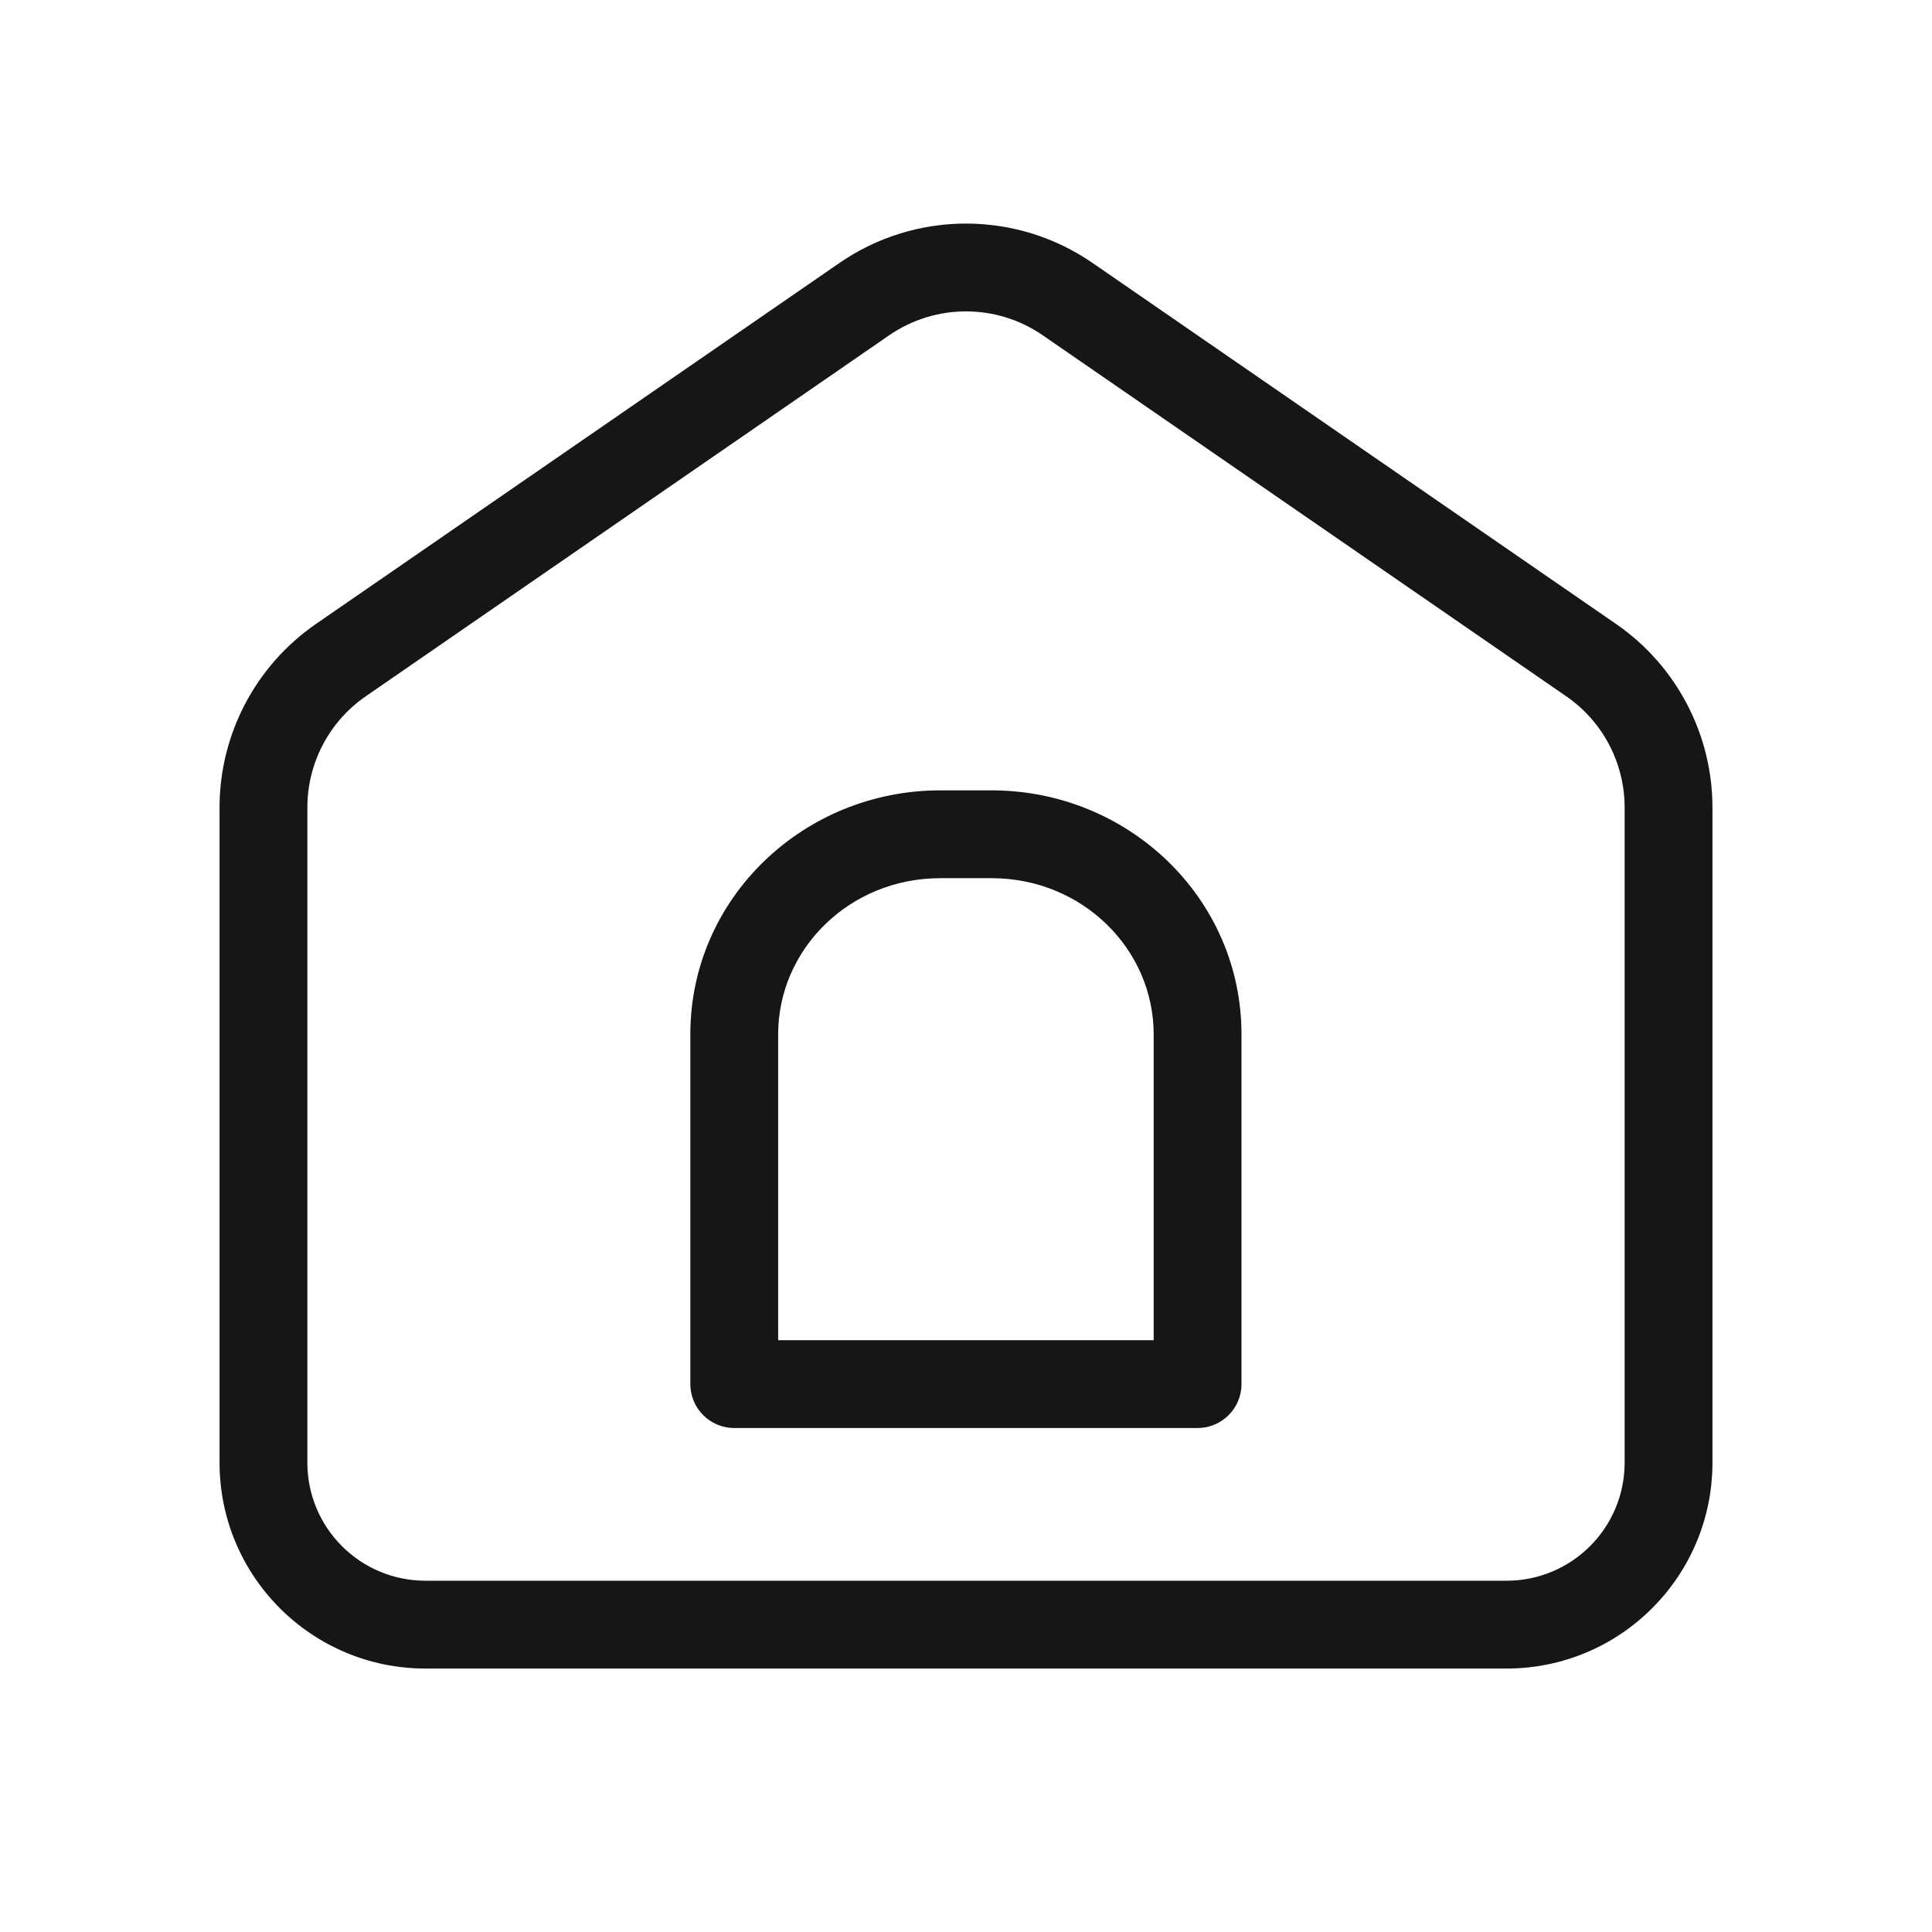
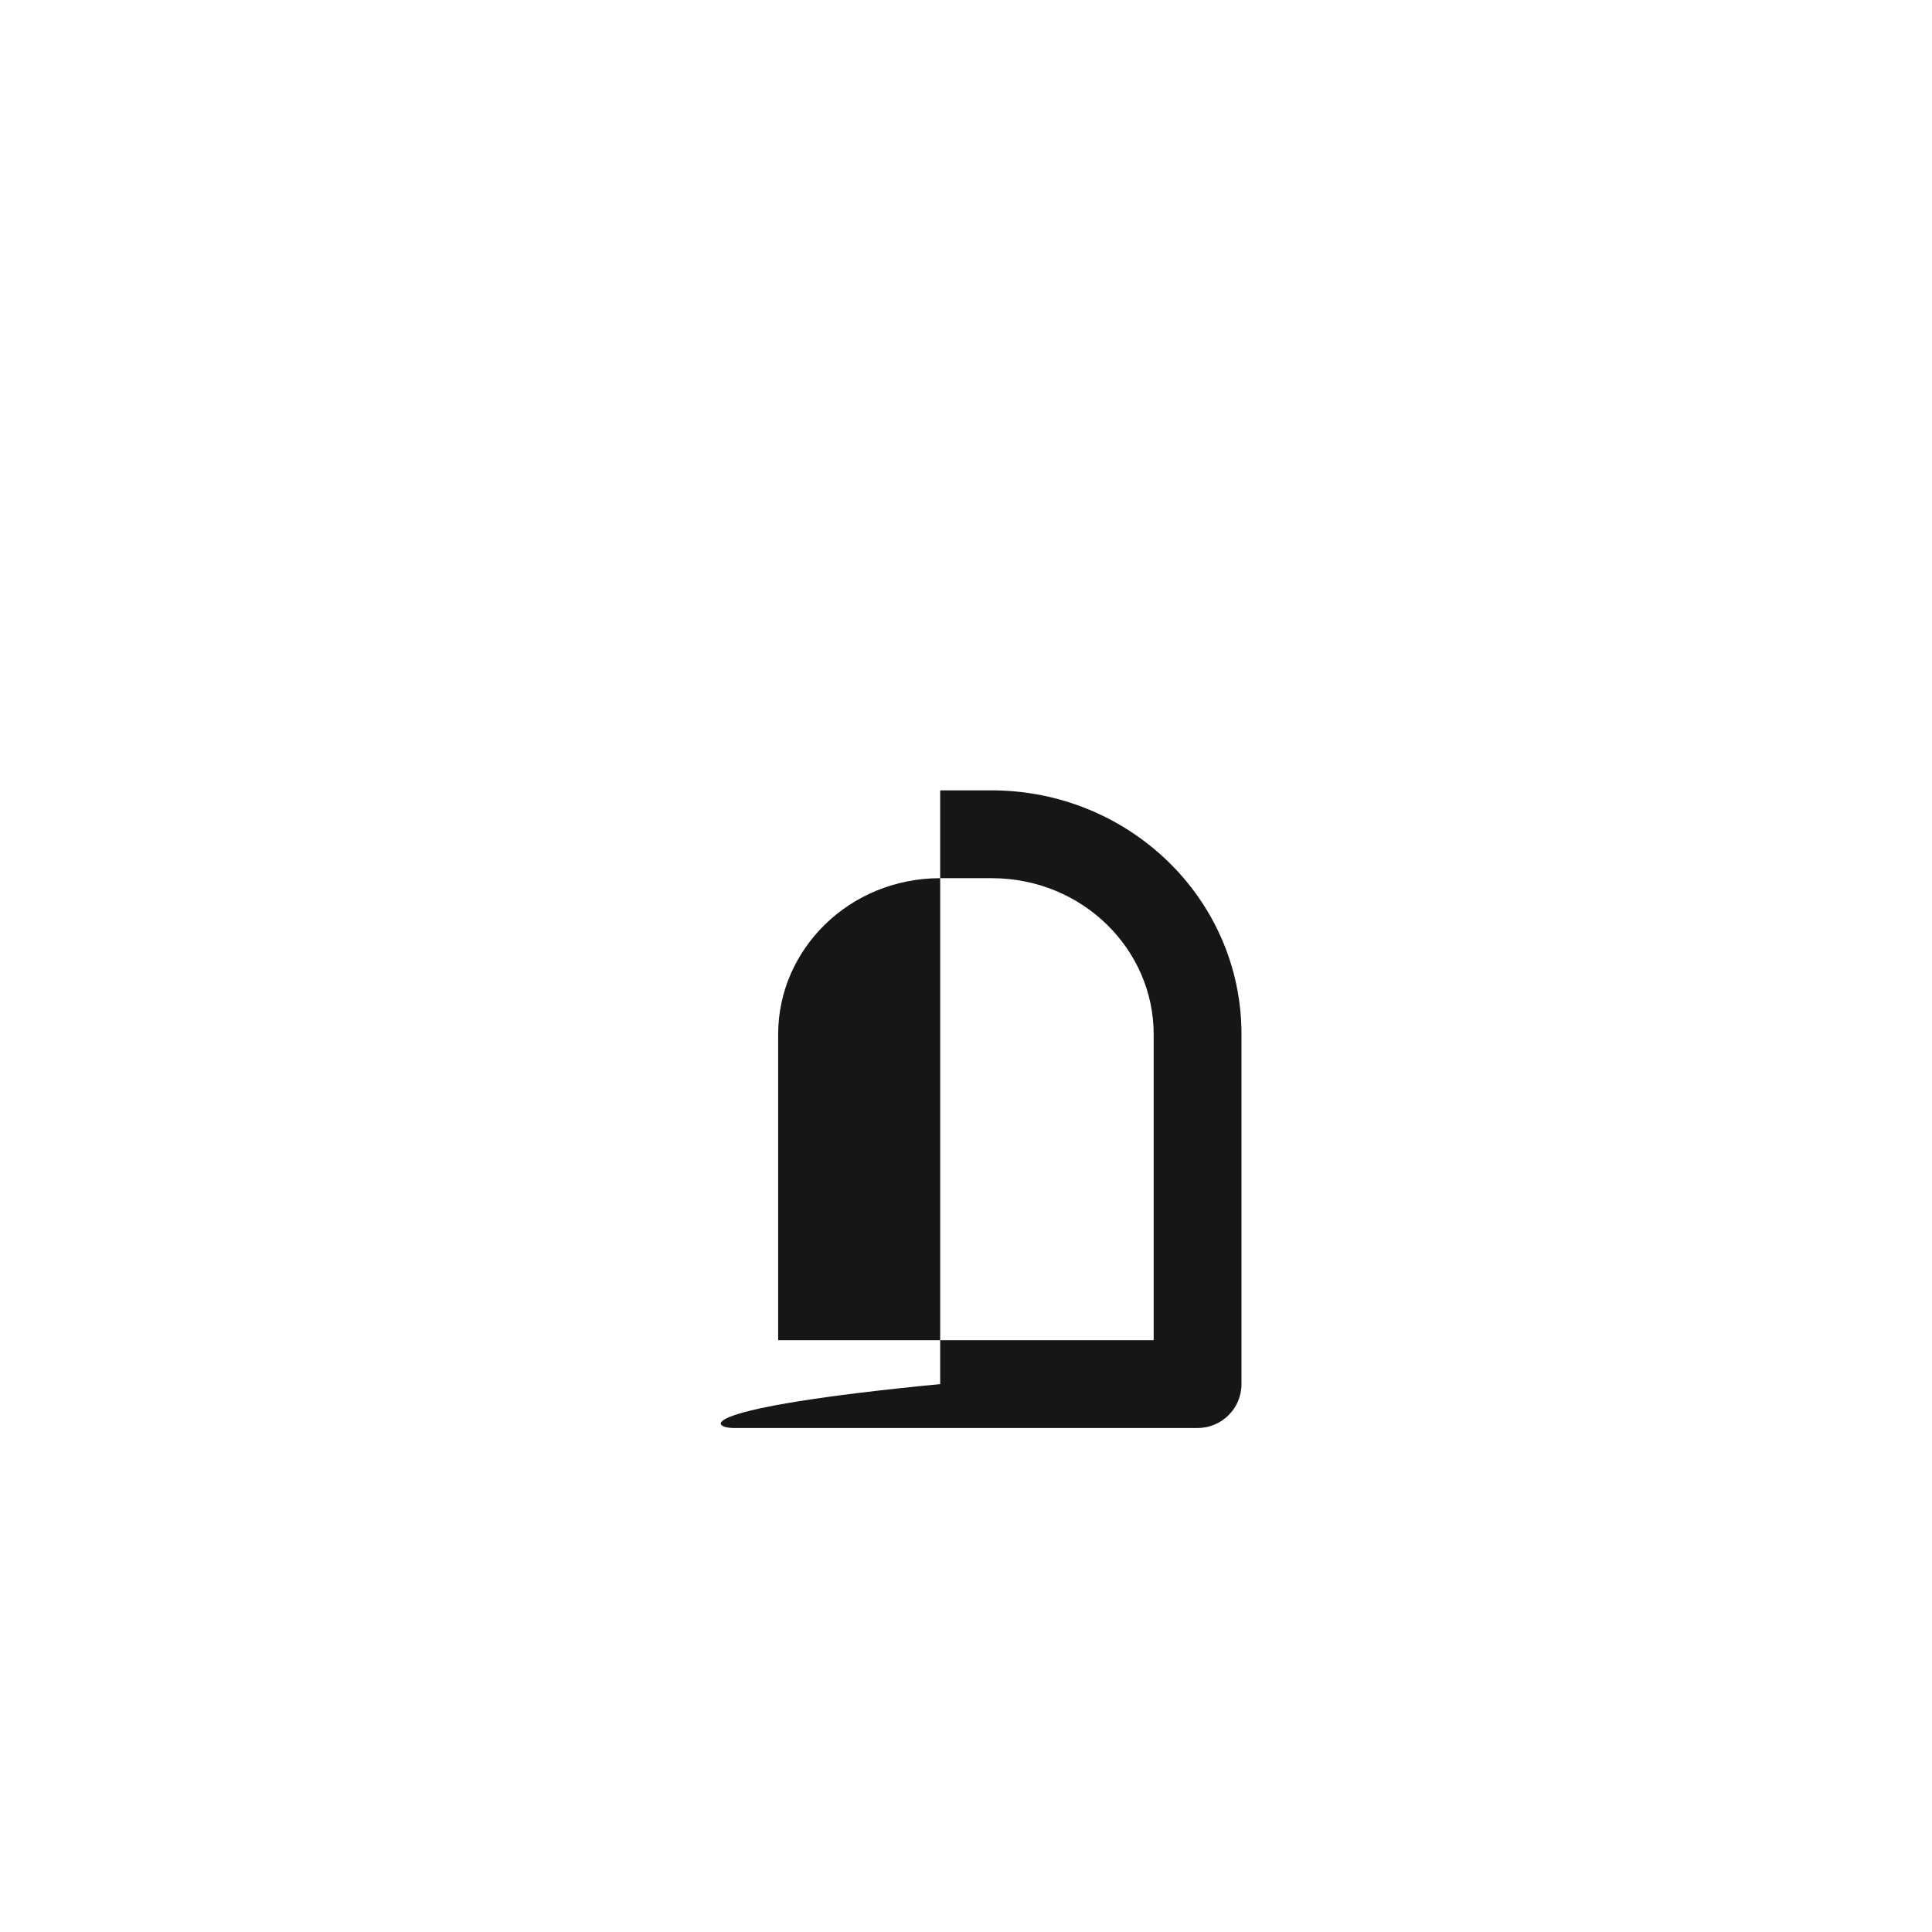
<svg xmlns="http://www.w3.org/2000/svg" width="22" height="22" viewBox="0 0 22 22" fill="none">
-   <path fill-rule="evenodd" clip-rule="evenodd" d="M10.706 9C9.149 9 7.861 10.229 7.861 11.777V15.761C7.861 16.037 8.085 16.261 8.361 16.261H13.637C13.913 16.261 14.137 16.037 14.137 15.761V11.777C14.137 10.229 12.85 9 11.292 9H10.706ZM8.861 11.777C8.861 10.809 9.673 10 10.706 10H11.292C12.325 10 13.137 10.809 13.137 11.777V15.261H8.861V11.777Z" fill="#161616" />
-   <path fill-rule="evenodd" clip-rule="evenodd" d="M4.845 19H17.155C18.45 19 19.5 17.95 19.5 16.655V9.196C19.5 8.361 19.089 7.579 18.402 7.105L12.442 2.995C11.574 2.396 10.426 2.396 9.558 2.995L3.598 7.105C2.911 7.579 2.5 8.361 2.5 9.196V16.655C2.5 17.95 3.55 19 4.845 19ZM17.155 18H4.845C4.102 18 3.5 17.398 3.5 16.655V9.196C3.5 8.689 3.749 8.215 4.166 7.928L10.125 3.818C10.652 3.455 11.348 3.455 11.874 3.818L17.834 7.928C18.251 8.215 18.5 8.689 18.5 9.196V16.655C18.5 17.398 17.898 18 17.155 18Z" fill="#161616" />
+   <path fill-rule="evenodd" clip-rule="evenodd" d="M10.706 9V15.761C7.861 16.037 8.085 16.261 8.361 16.261H13.637C13.913 16.261 14.137 16.037 14.137 15.761V11.777C14.137 10.229 12.85 9 11.292 9H10.706ZM8.861 11.777C8.861 10.809 9.673 10 10.706 10H11.292C12.325 10 13.137 10.809 13.137 11.777V15.261H8.861V11.777Z" fill="#161616" />
</svg>